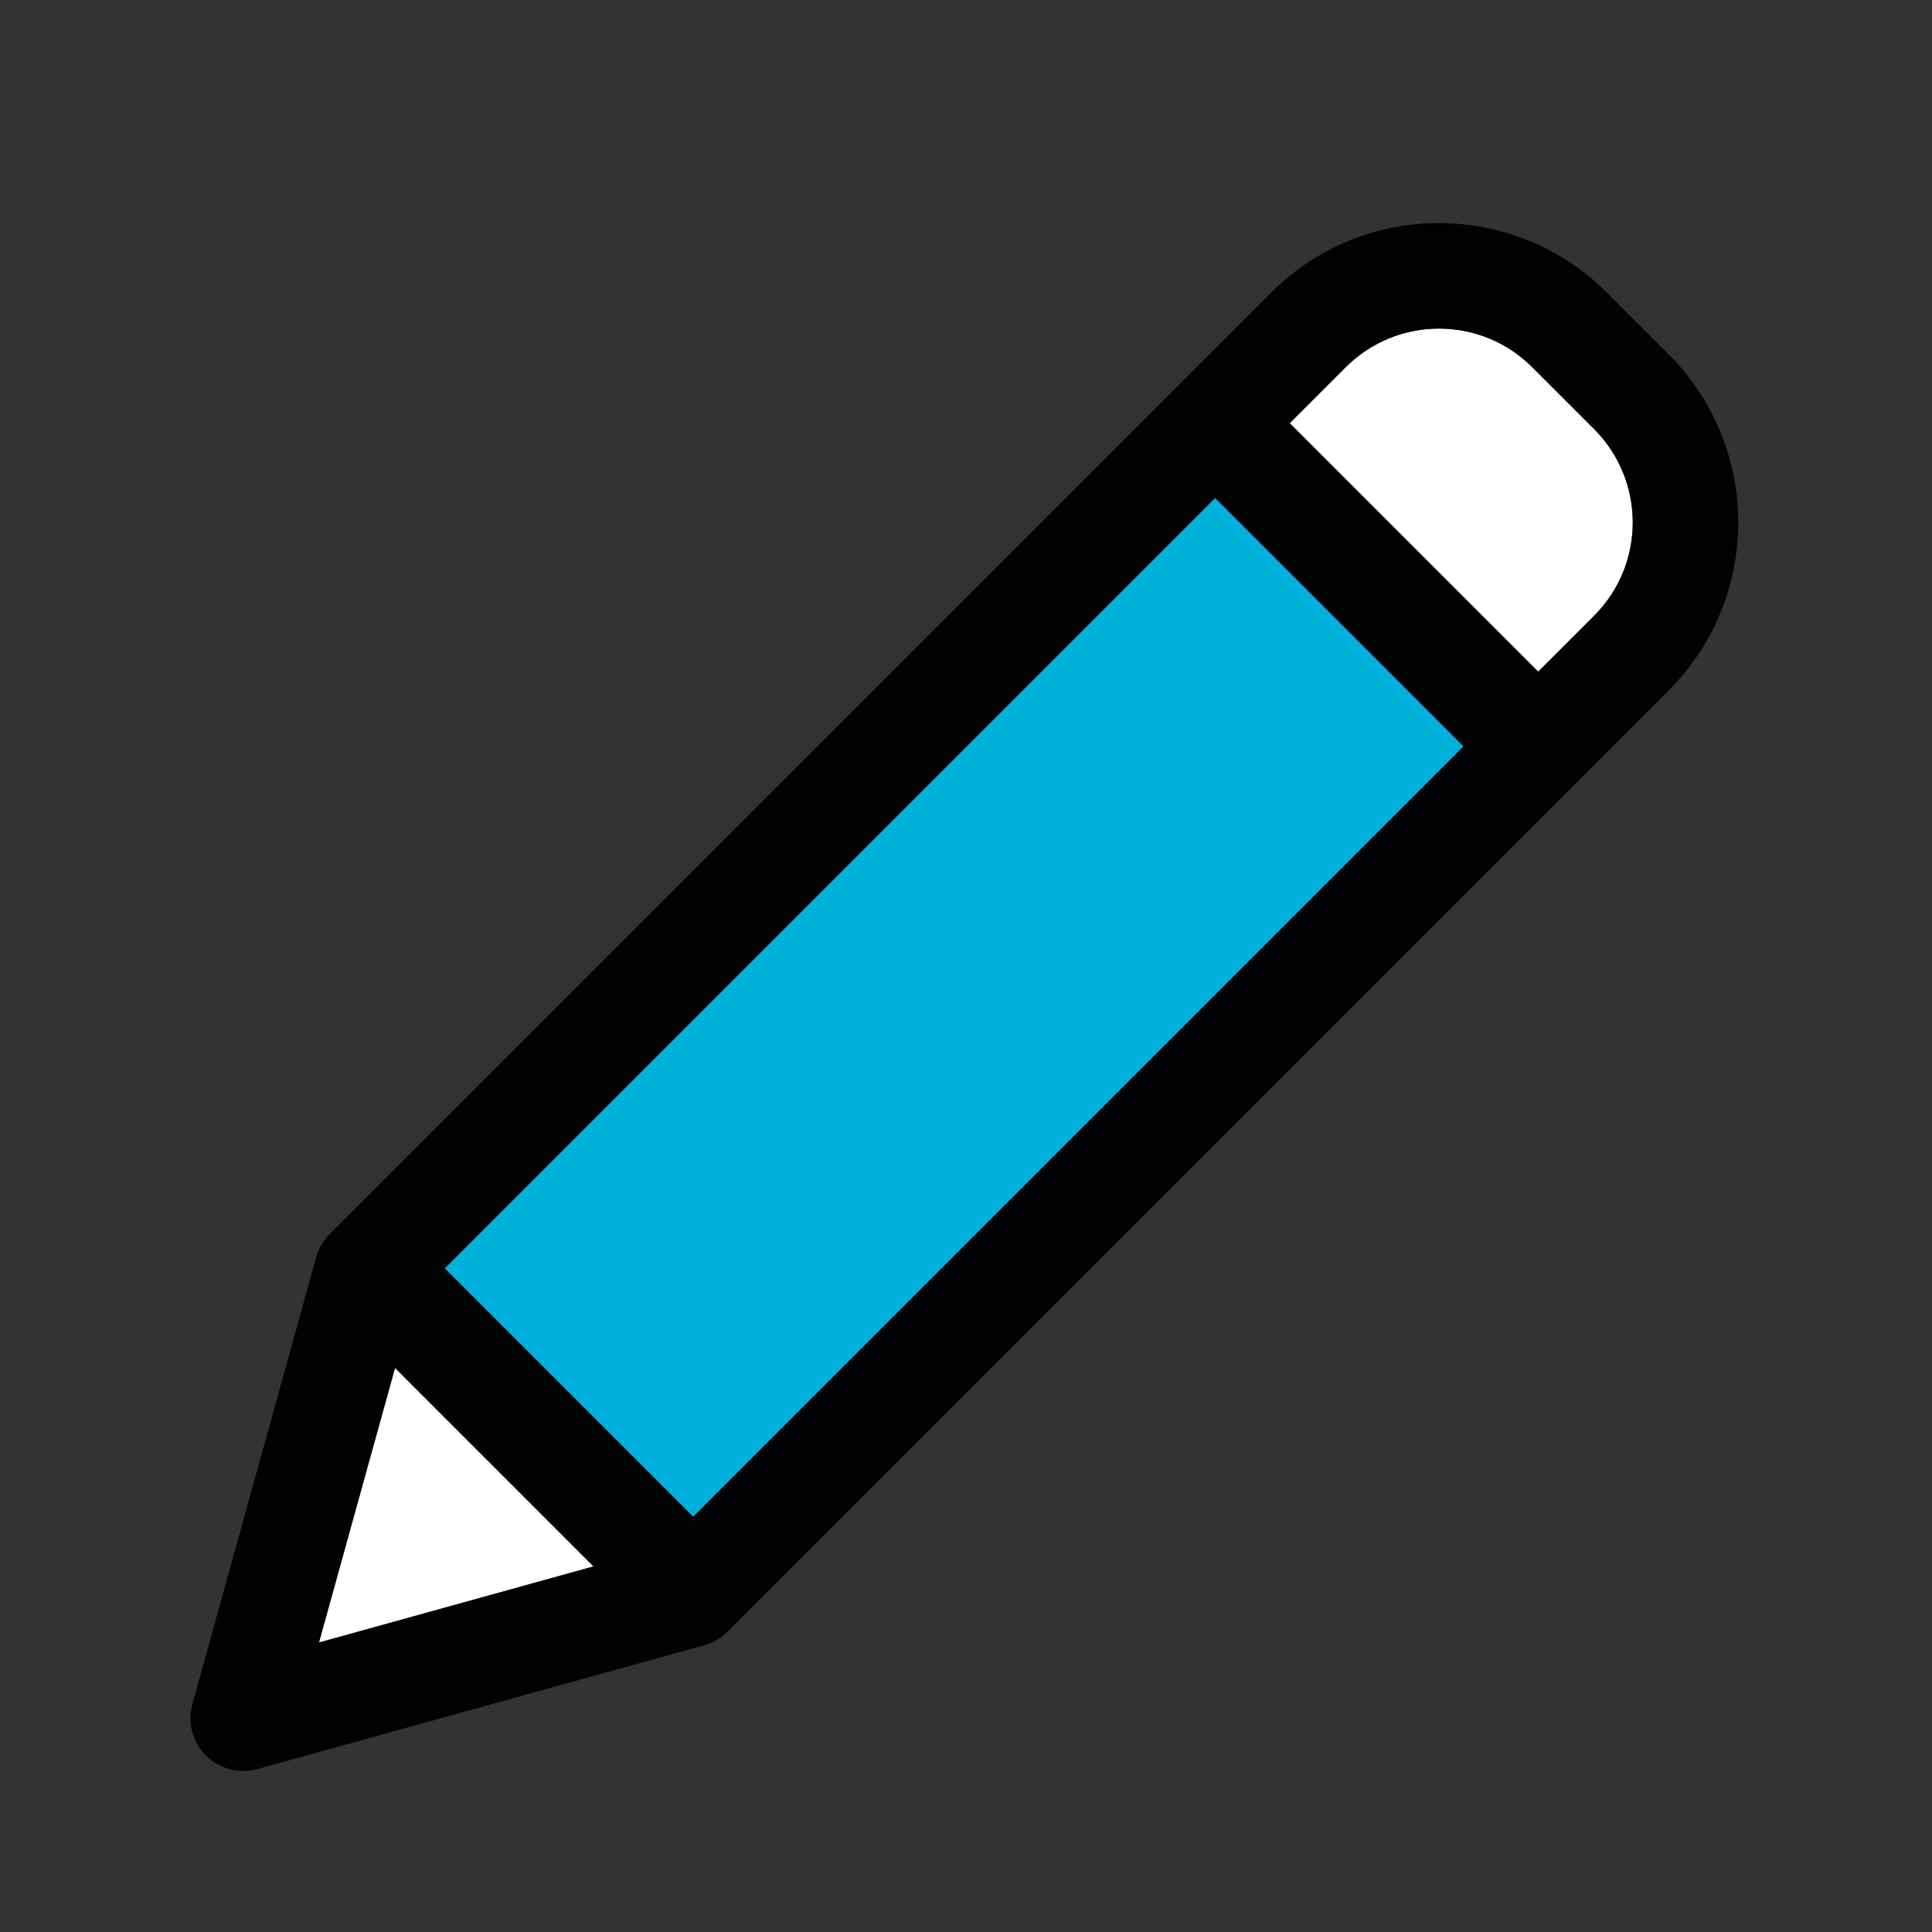
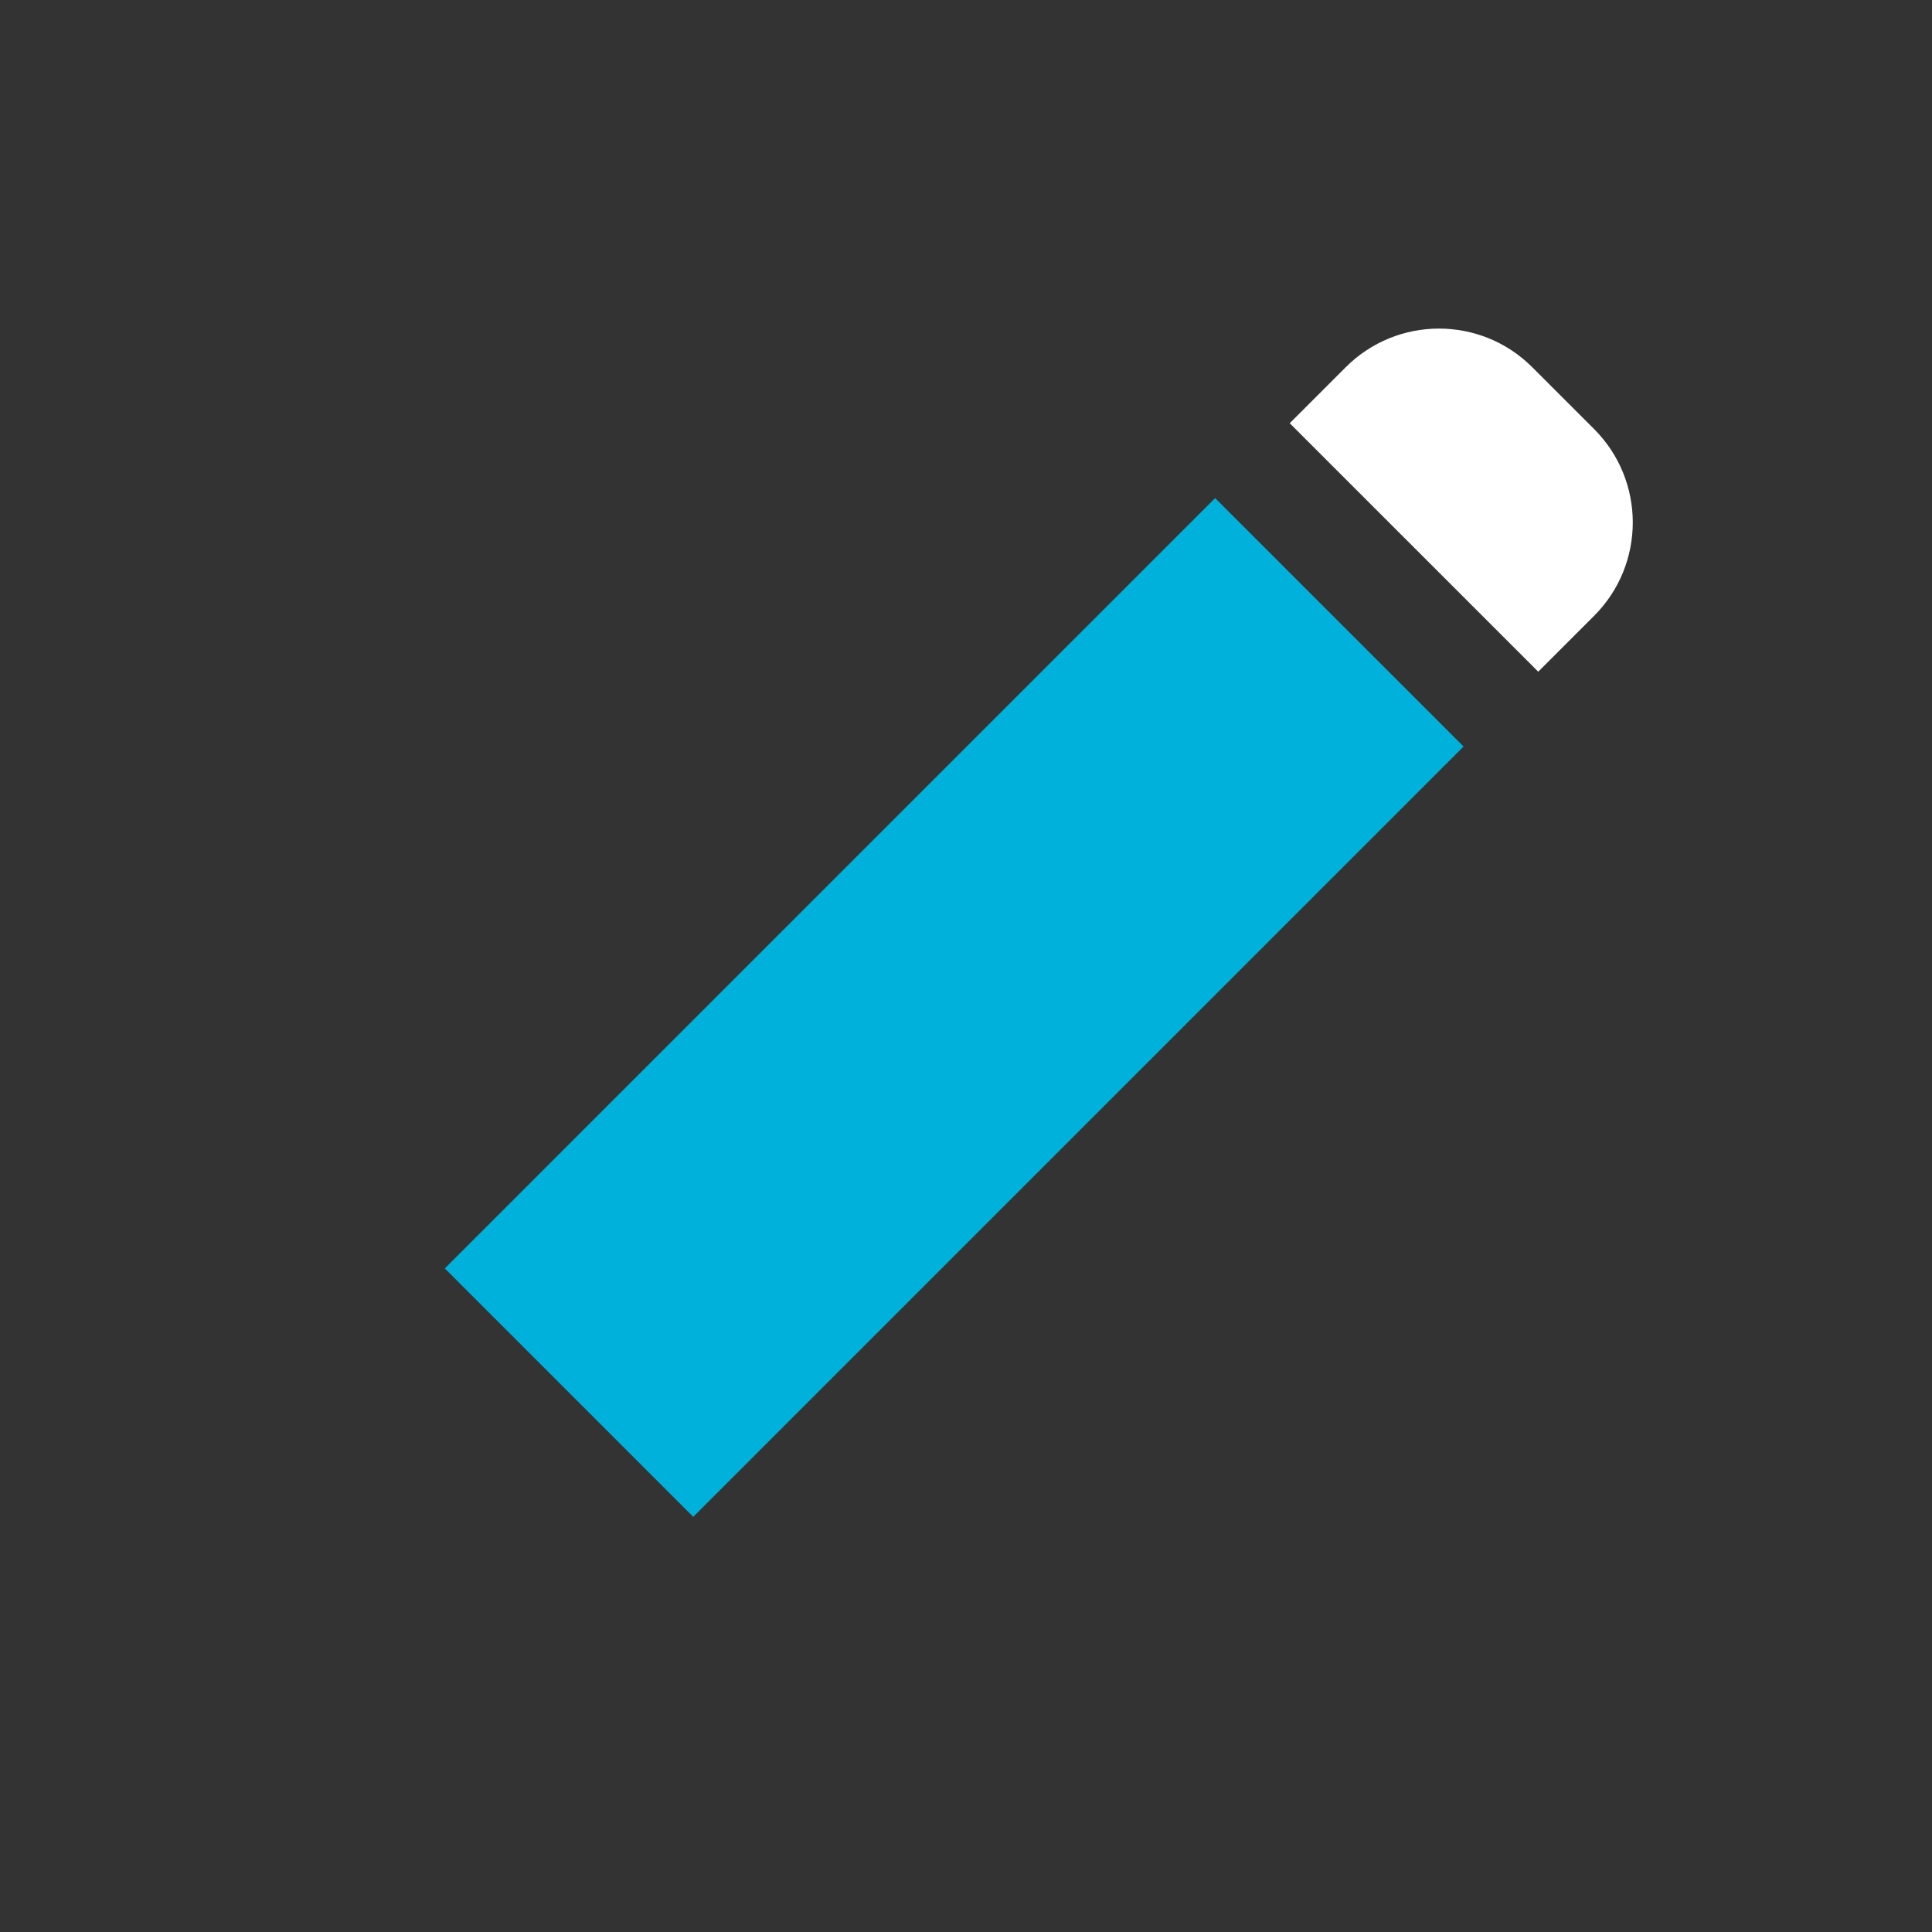
<svg xmlns="http://www.w3.org/2000/svg" version="1.1" x="0px" y="0px" width="120px" height="120px" viewBox="-11.83 -13.855 120 120" enable-background="new -11.83 -13.855 120 120" xml:space="preserve">
  <rect x="-11.83" y="-13.855" width="120" height="120" fill="#333333" stroke="none" />
  <defs>
</defs>
-   <polygon fill="#FFFFFF" points="7.98,88.165 25.038,83.438 12.708,71.107 " />
  <rect x="36.523" y="14.874" transform="matrix(-0.707 -0.707 0.707 -0.707 46.534 116.696)" fill="#00B2DB" width="21.825" height="67.674" />
  <path fill="#FFFFFF" d="M83.341,8.954c-3.199-3.2-8.385-3.2-11.586,0l-3.478,3.478l15.434,15.433l3.478-3.476  c3.194-3.2,3.194-8.385,0-11.588L83.341,8.954z" />
-   <path fill="#000204" d="M87.978,4.32c-5.76-5.76-15.1-5.76-20.857,0L8.649,62.791c-0.4,0.4-0.688,0.898-0.841,1.444L0.12,91.994  c-0.316,1.136,0.004,2.355,0.839,3.192c0.837,0.833,2.057,1.155,3.192,0.84l27.76-7.691c0.545-0.149,1.041-0.438,1.443-0.84  l58.47-58.472c5.749-5.766,5.749-15.095,0-20.858L87.978,4.32z M7.98,88.165l4.726-17.058l12.33,12.331L7.98,88.165z M31.222,80.354  L15.789,64.921l47.854-47.856L79.077,32.5L31.222,80.354z M87.186,24.388l-3.475,3.476L68.278,12.429l3.476-3.476  c3.201-3.2,8.387-3.2,11.588,0l3.848,3.847C90.383,16.003,90.383,21.186,87.186,24.388" />
</svg>